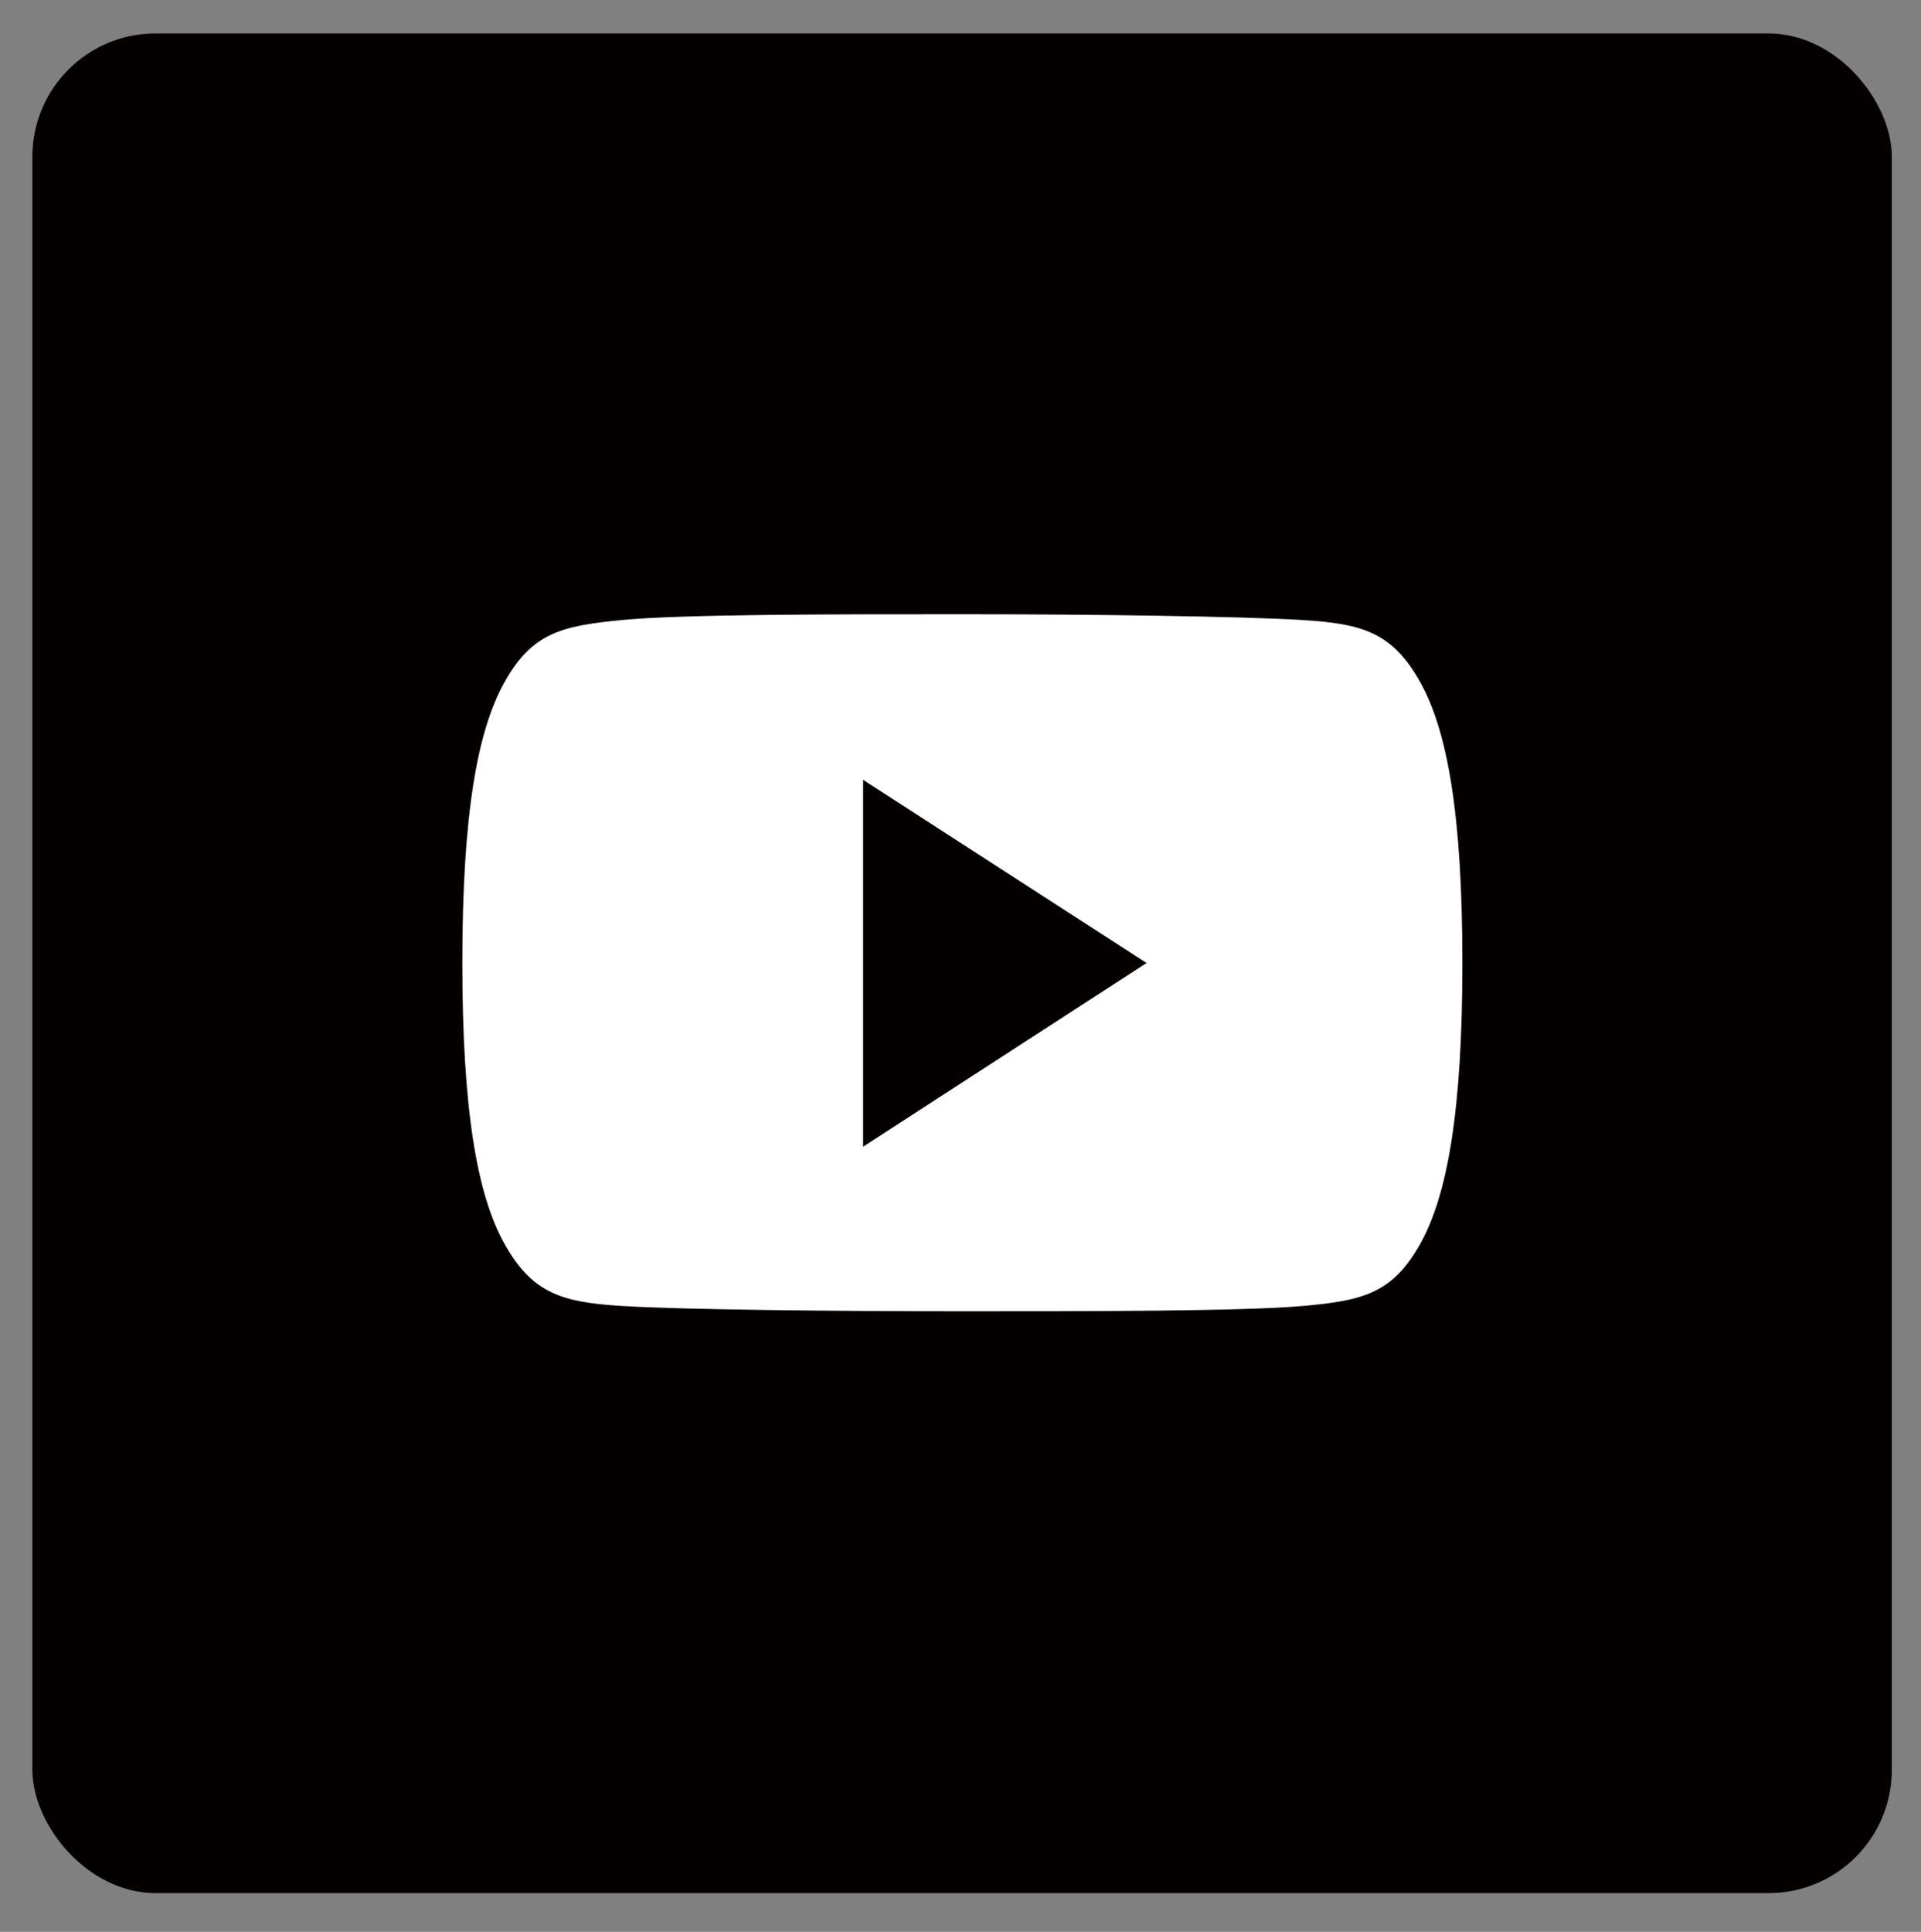
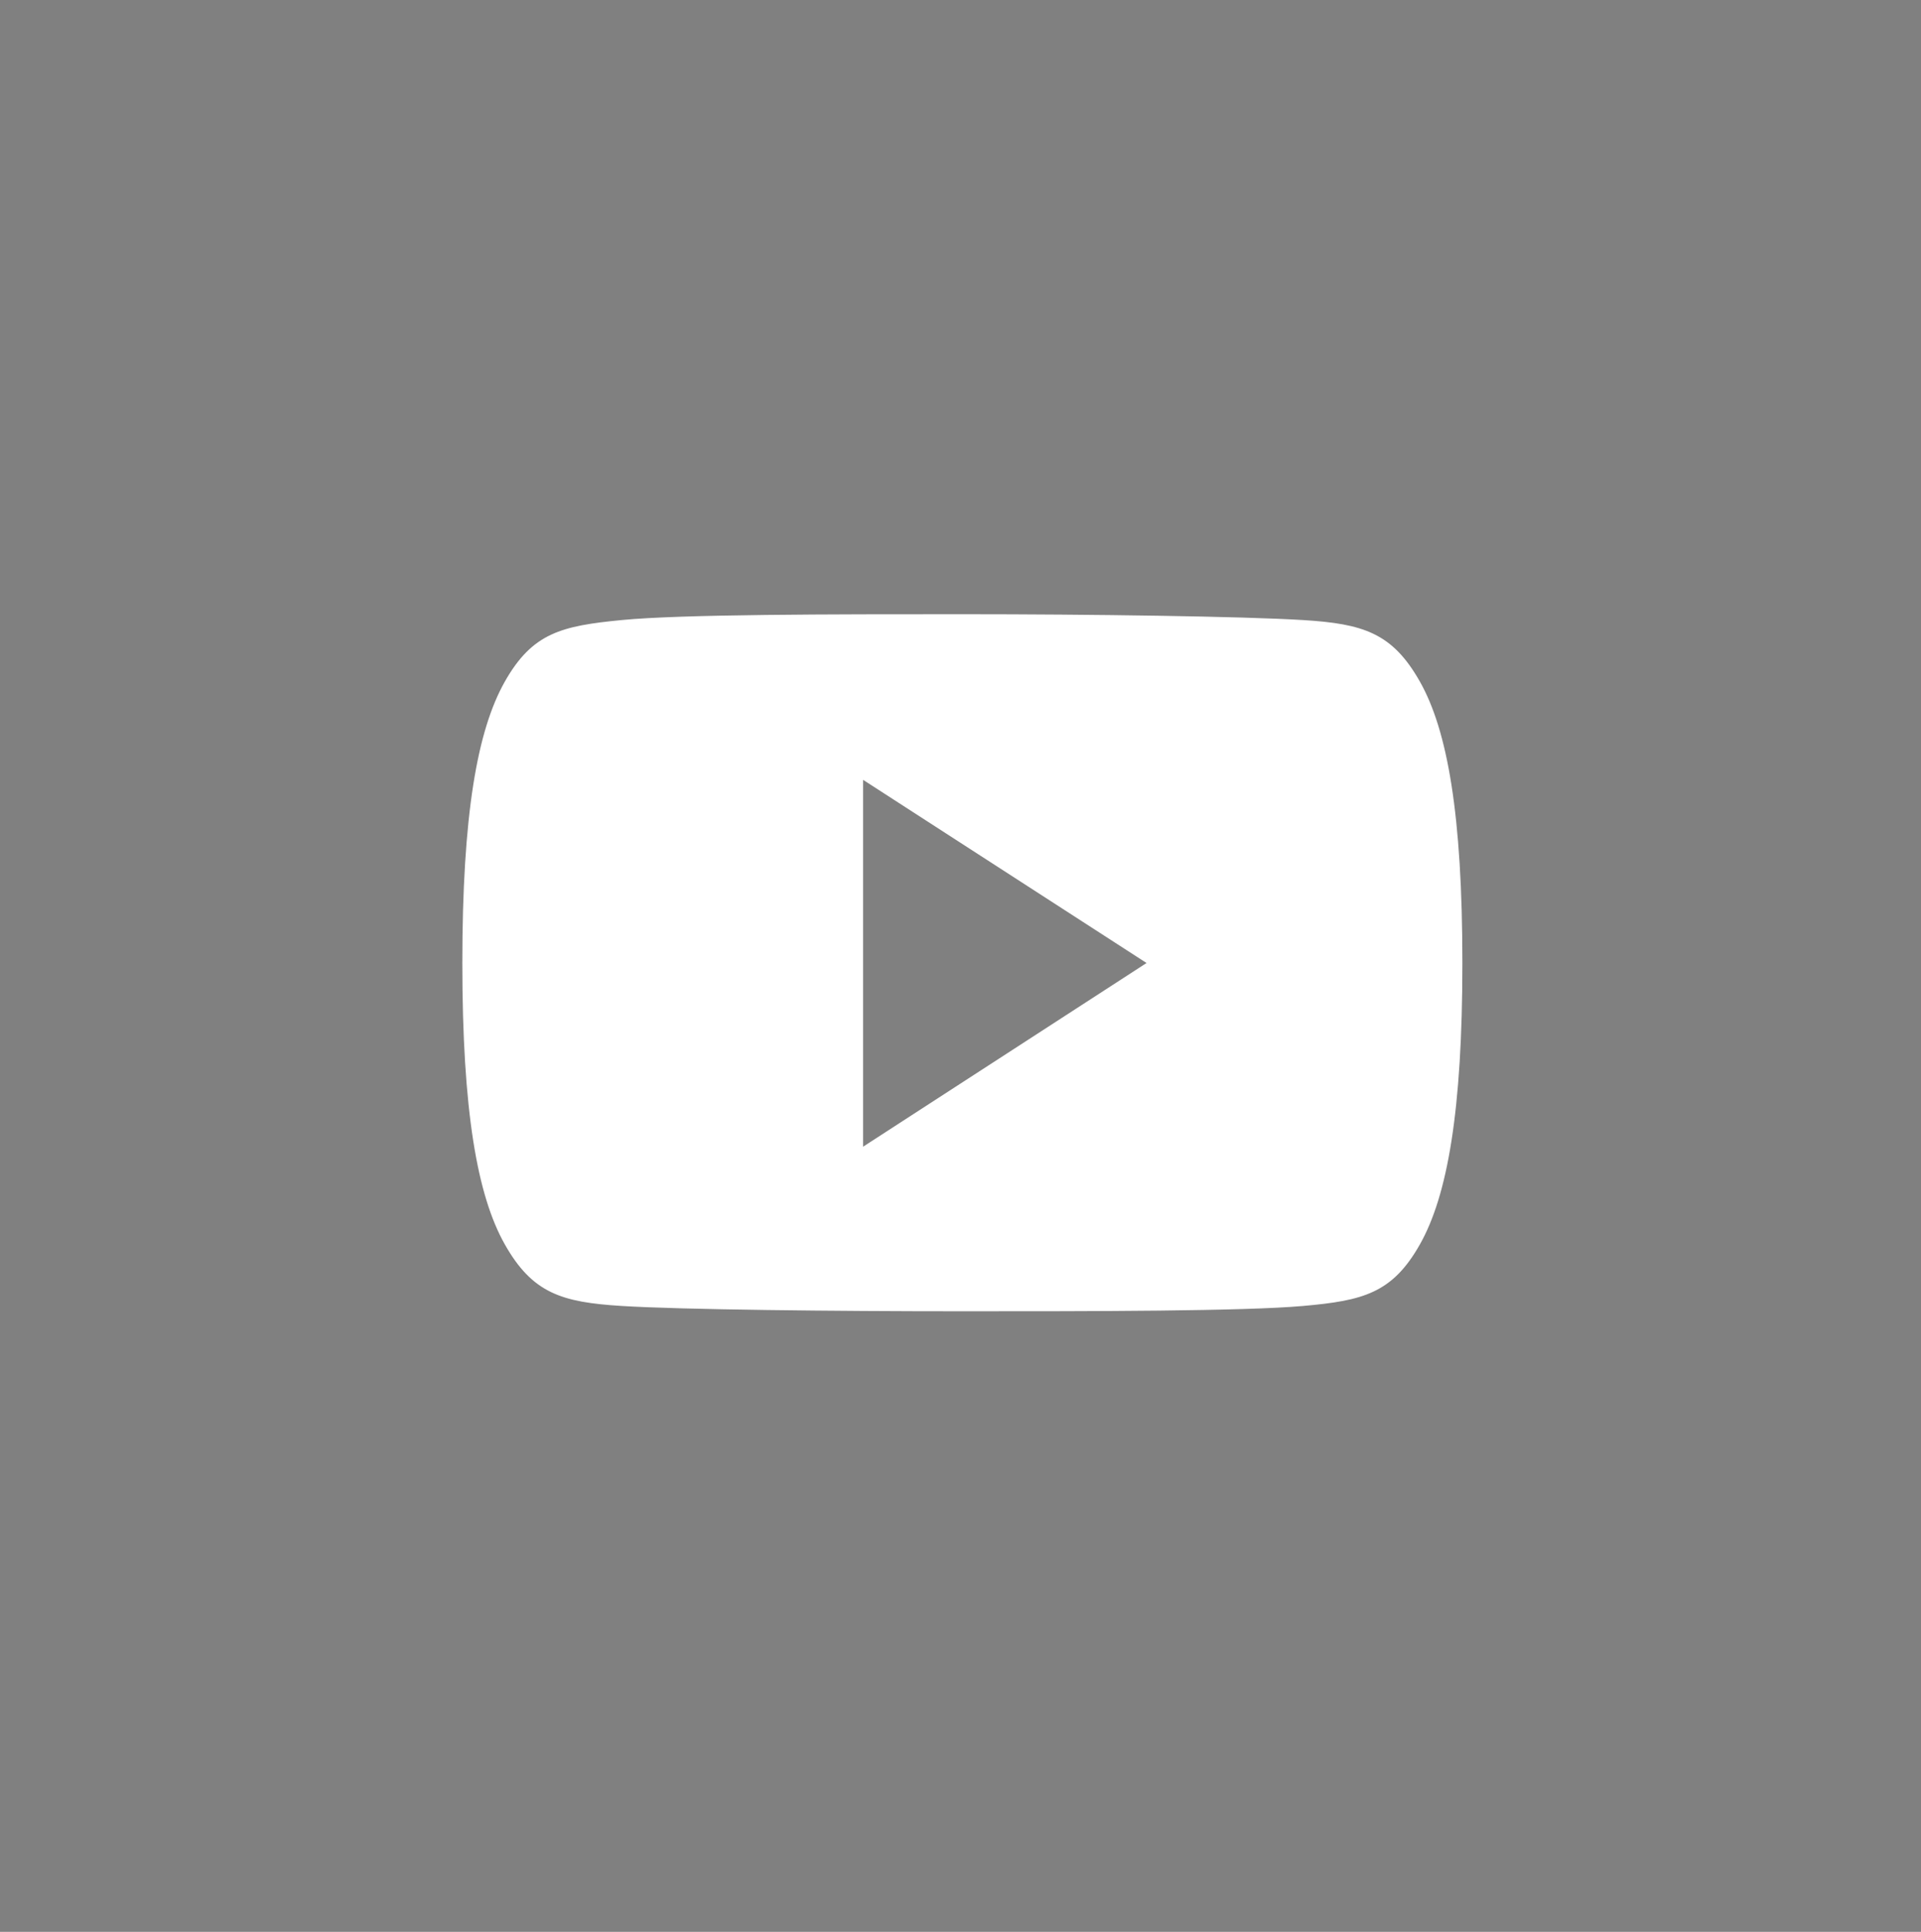
<svg xmlns="http://www.w3.org/2000/svg" id="图层_1" data-name="图层 1" viewBox="0 0 36.19 36.39">
  <rect x="0" y="0" width="36.19" height="36.39" fill="#808080" stroke="none" />
  <defs>
    <style>.cls-1{fill:#040000;}.cls-2{fill:#fff;fill-rule:evenodd;}</style>
  </defs>
  <title>LOGO&amp;amp;icons</title>
-   <rect class="cls-1" x="0.61" y="0.63" width="35.03" height="35.03" rx="2.32" />
  <path class="cls-2" d="M26.75,12.84c-.52-.92-1.07-1.09-2.2-1.16s-4-.11-6.42-.11h0c-2.46,0-5.29,0-6.42.11s-1.68.24-2.2,1.16-.8,2.51-.8,5.3h0c0,2.78.28,4.38.8,5.3s1.07,1.09,2.2,1.16,4,.1,6.42.1h0c2.46,0,5.29,0,6.42-.1s1.68-.24,2.2-1.16.8-2.52.8-5.3h0C27.55,15.35,27.27,13.76,26.75,12.84ZM16.26,21.6V14.69l5.34,3.45Z" />
</svg>